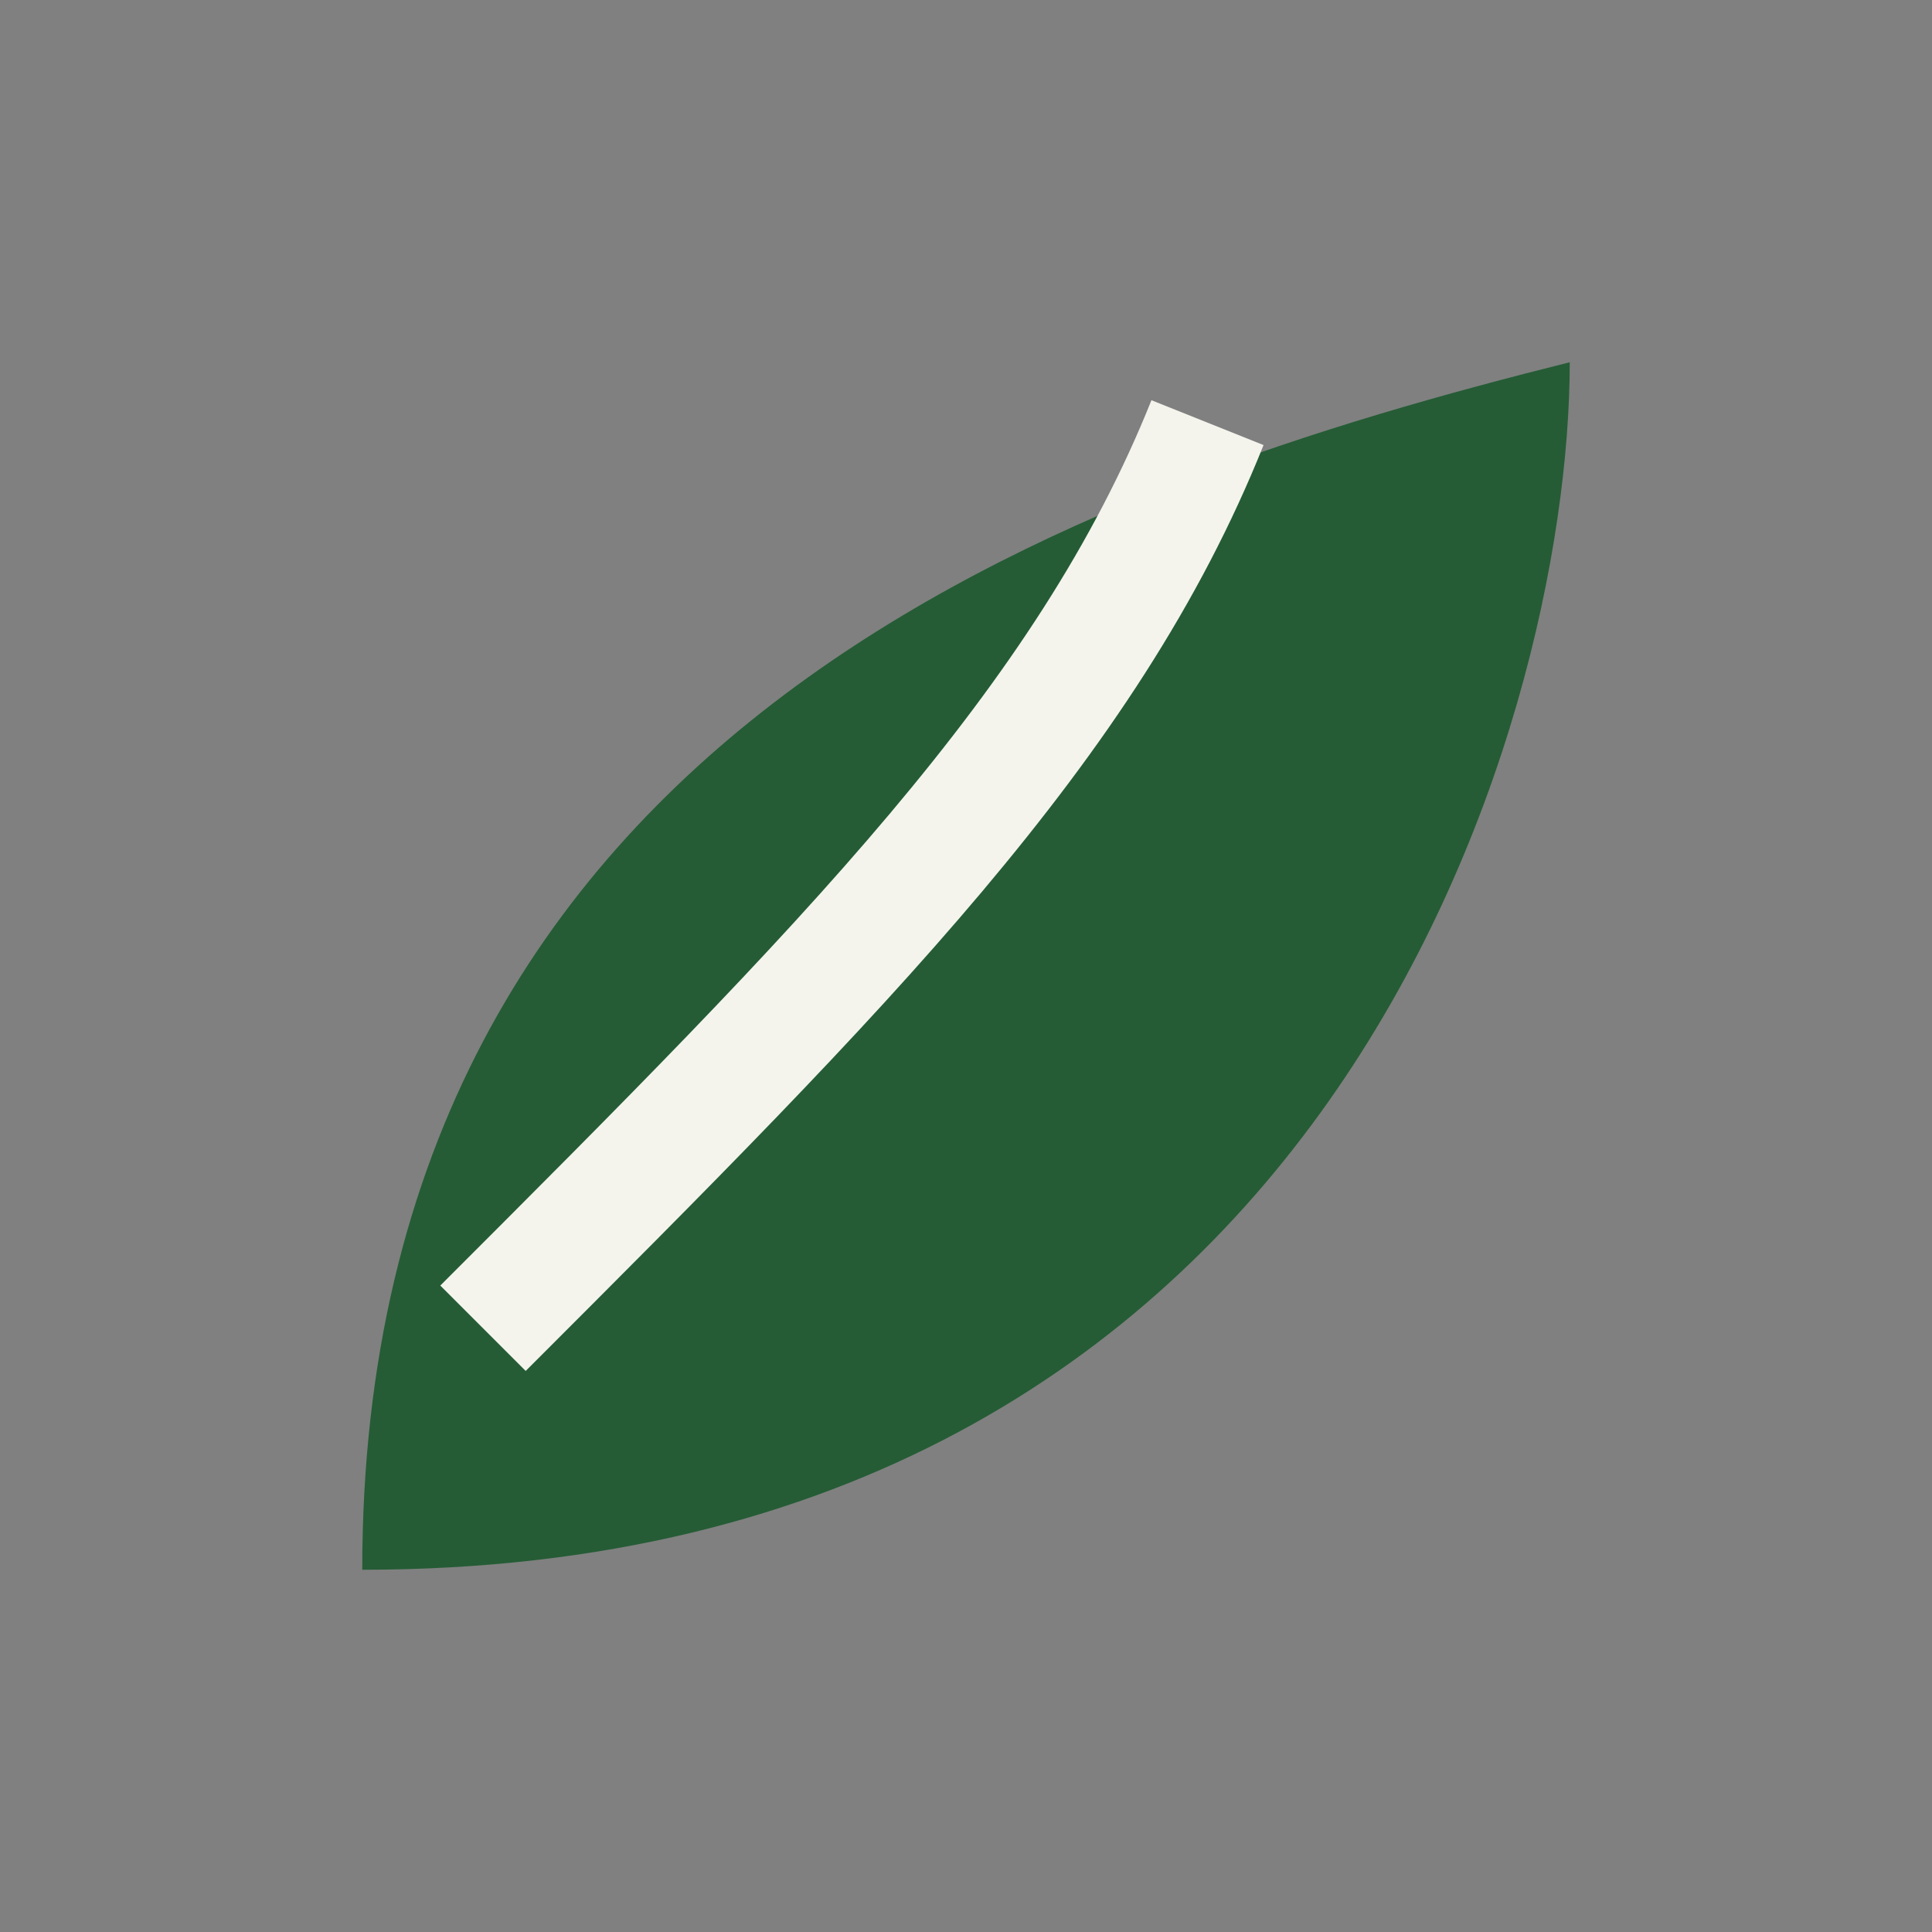
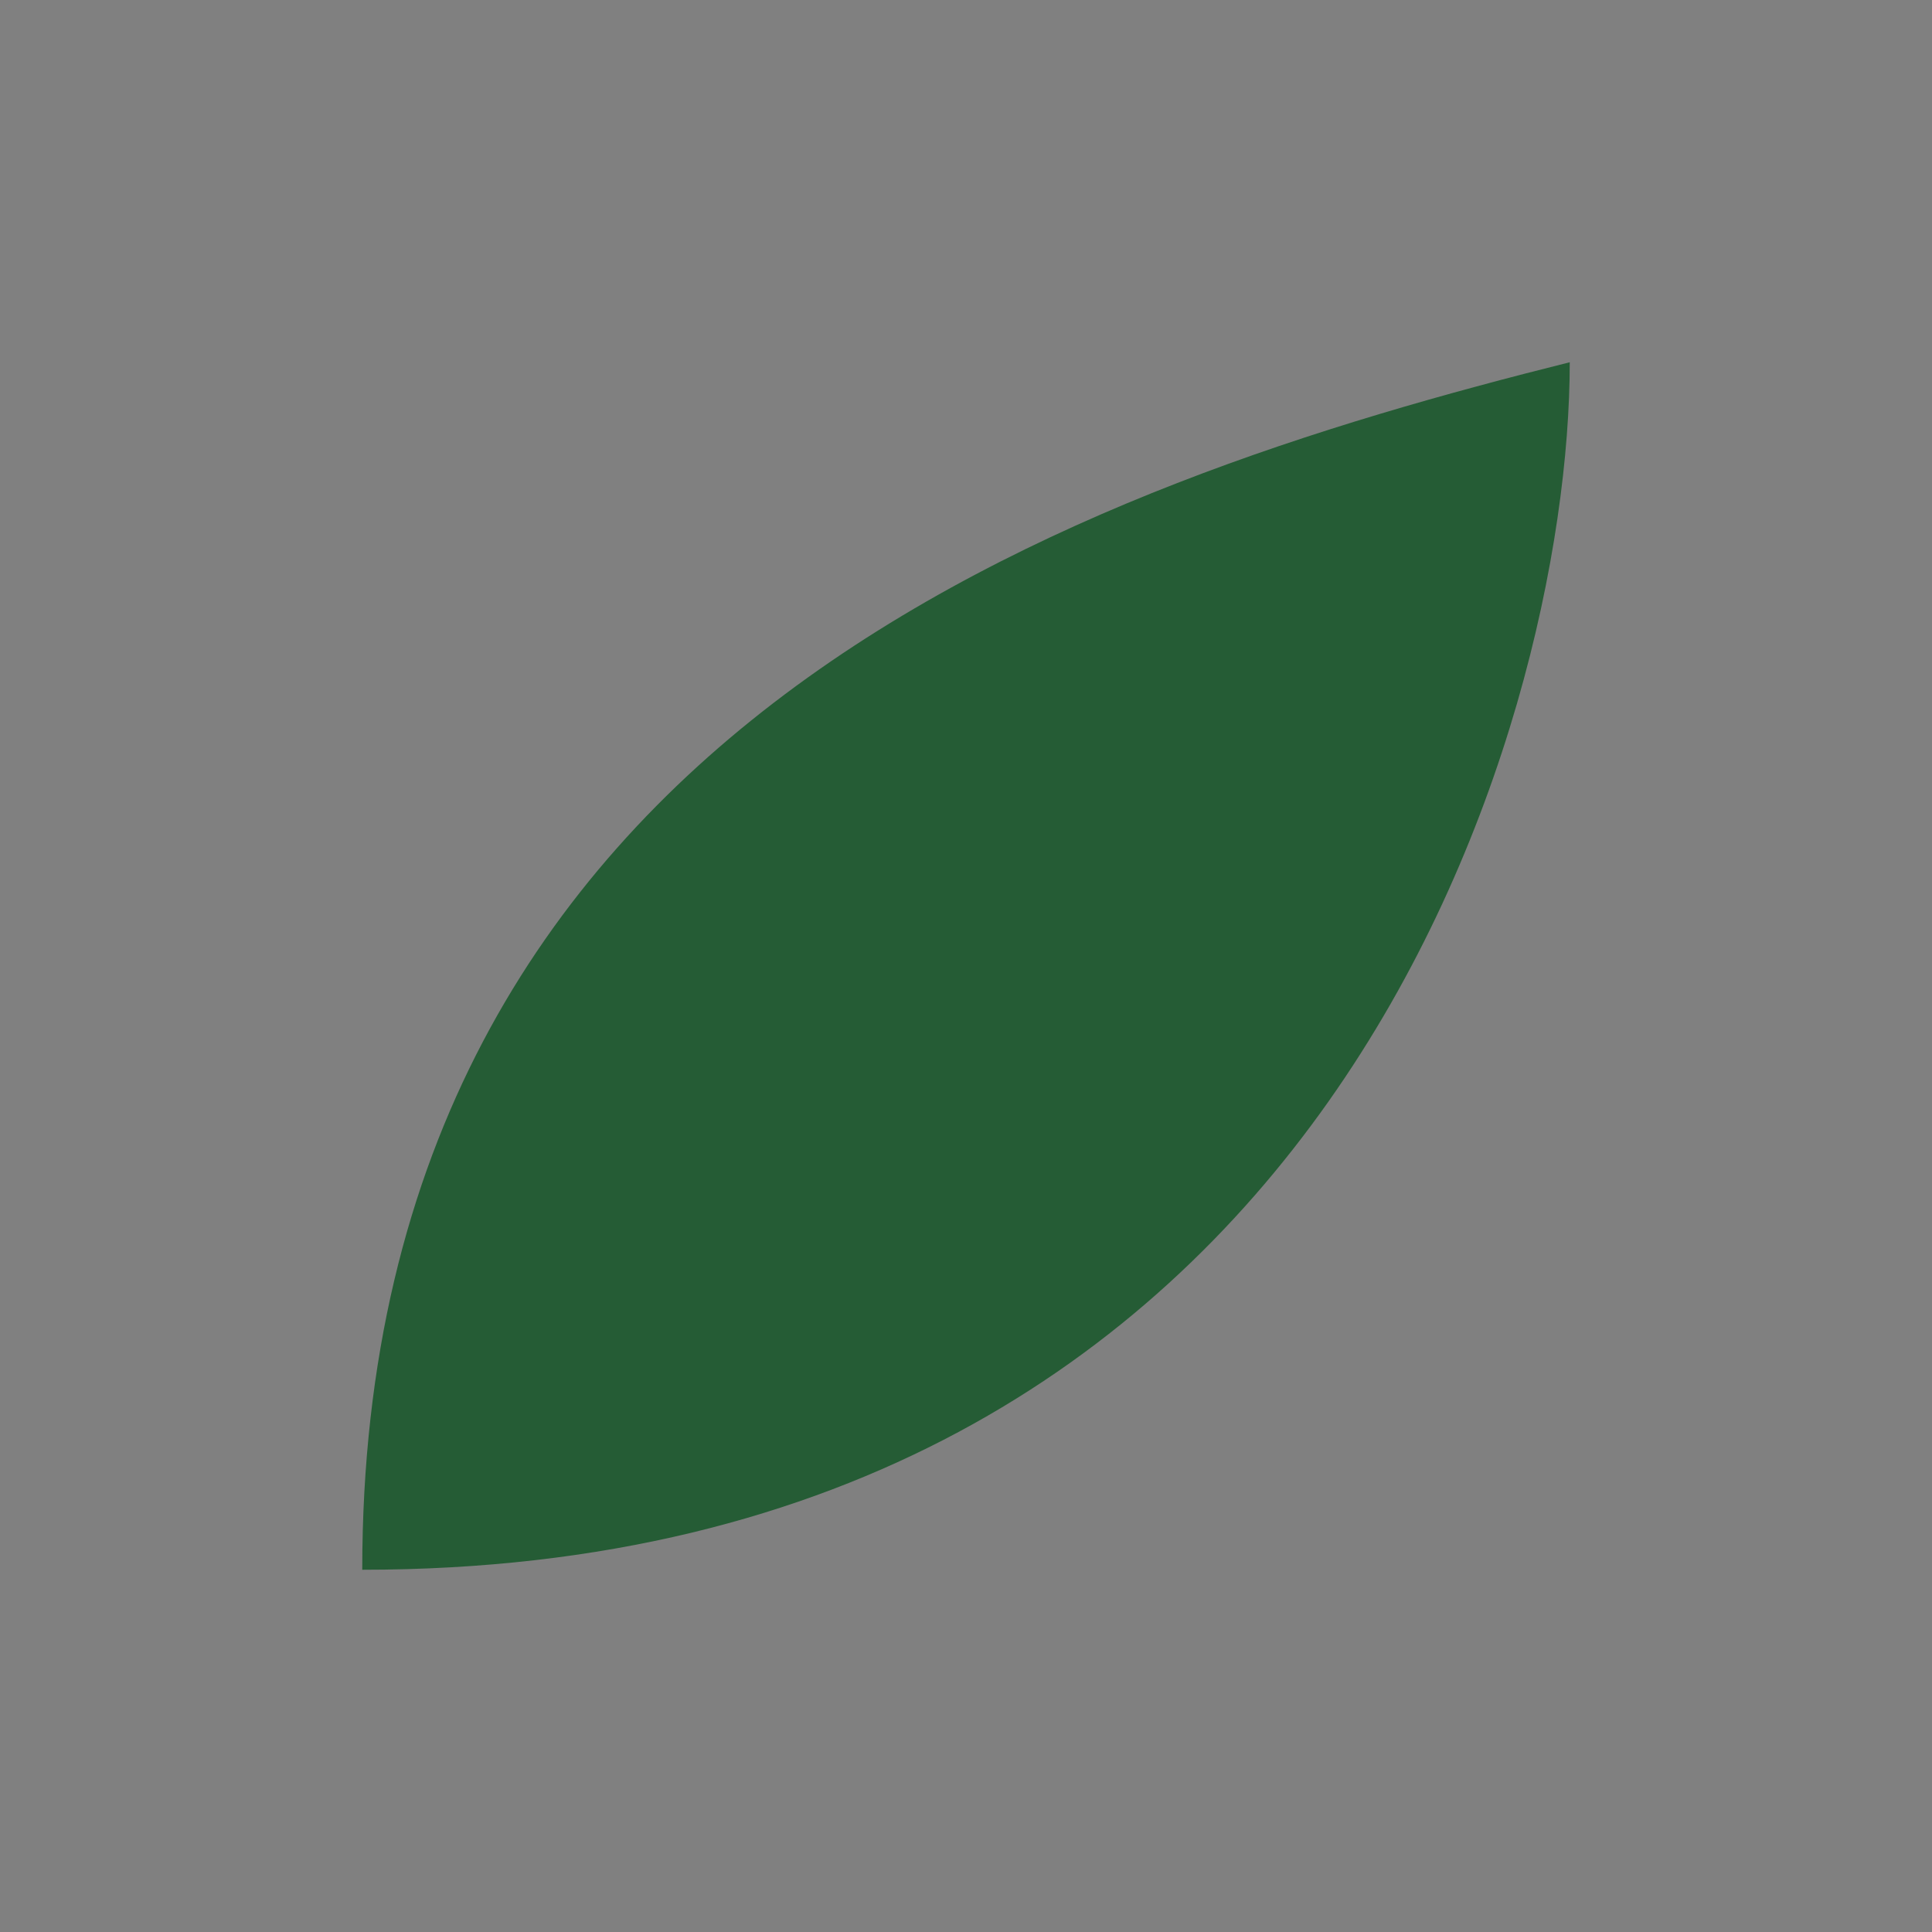
<svg xmlns="http://www.w3.org/2000/svg" width="32" height="32" viewBox="0 0 32 32">
  <rect x="0" y="0" width="32" height="32" fill="#808080" stroke="none" />
-   <path d="M6 26c16 0 20-14 20-20C18 8 6 12 6 26z" fill="#255C35" />
-   <path d="M8 22c6-6 10-10 12-15" stroke="#F4F4ED" stroke-width="2" fill="none" />
+   <path d="M6 26c16 0 20-14 20-20C18 8 6 12 6 26" fill="#255C35" />
</svg>